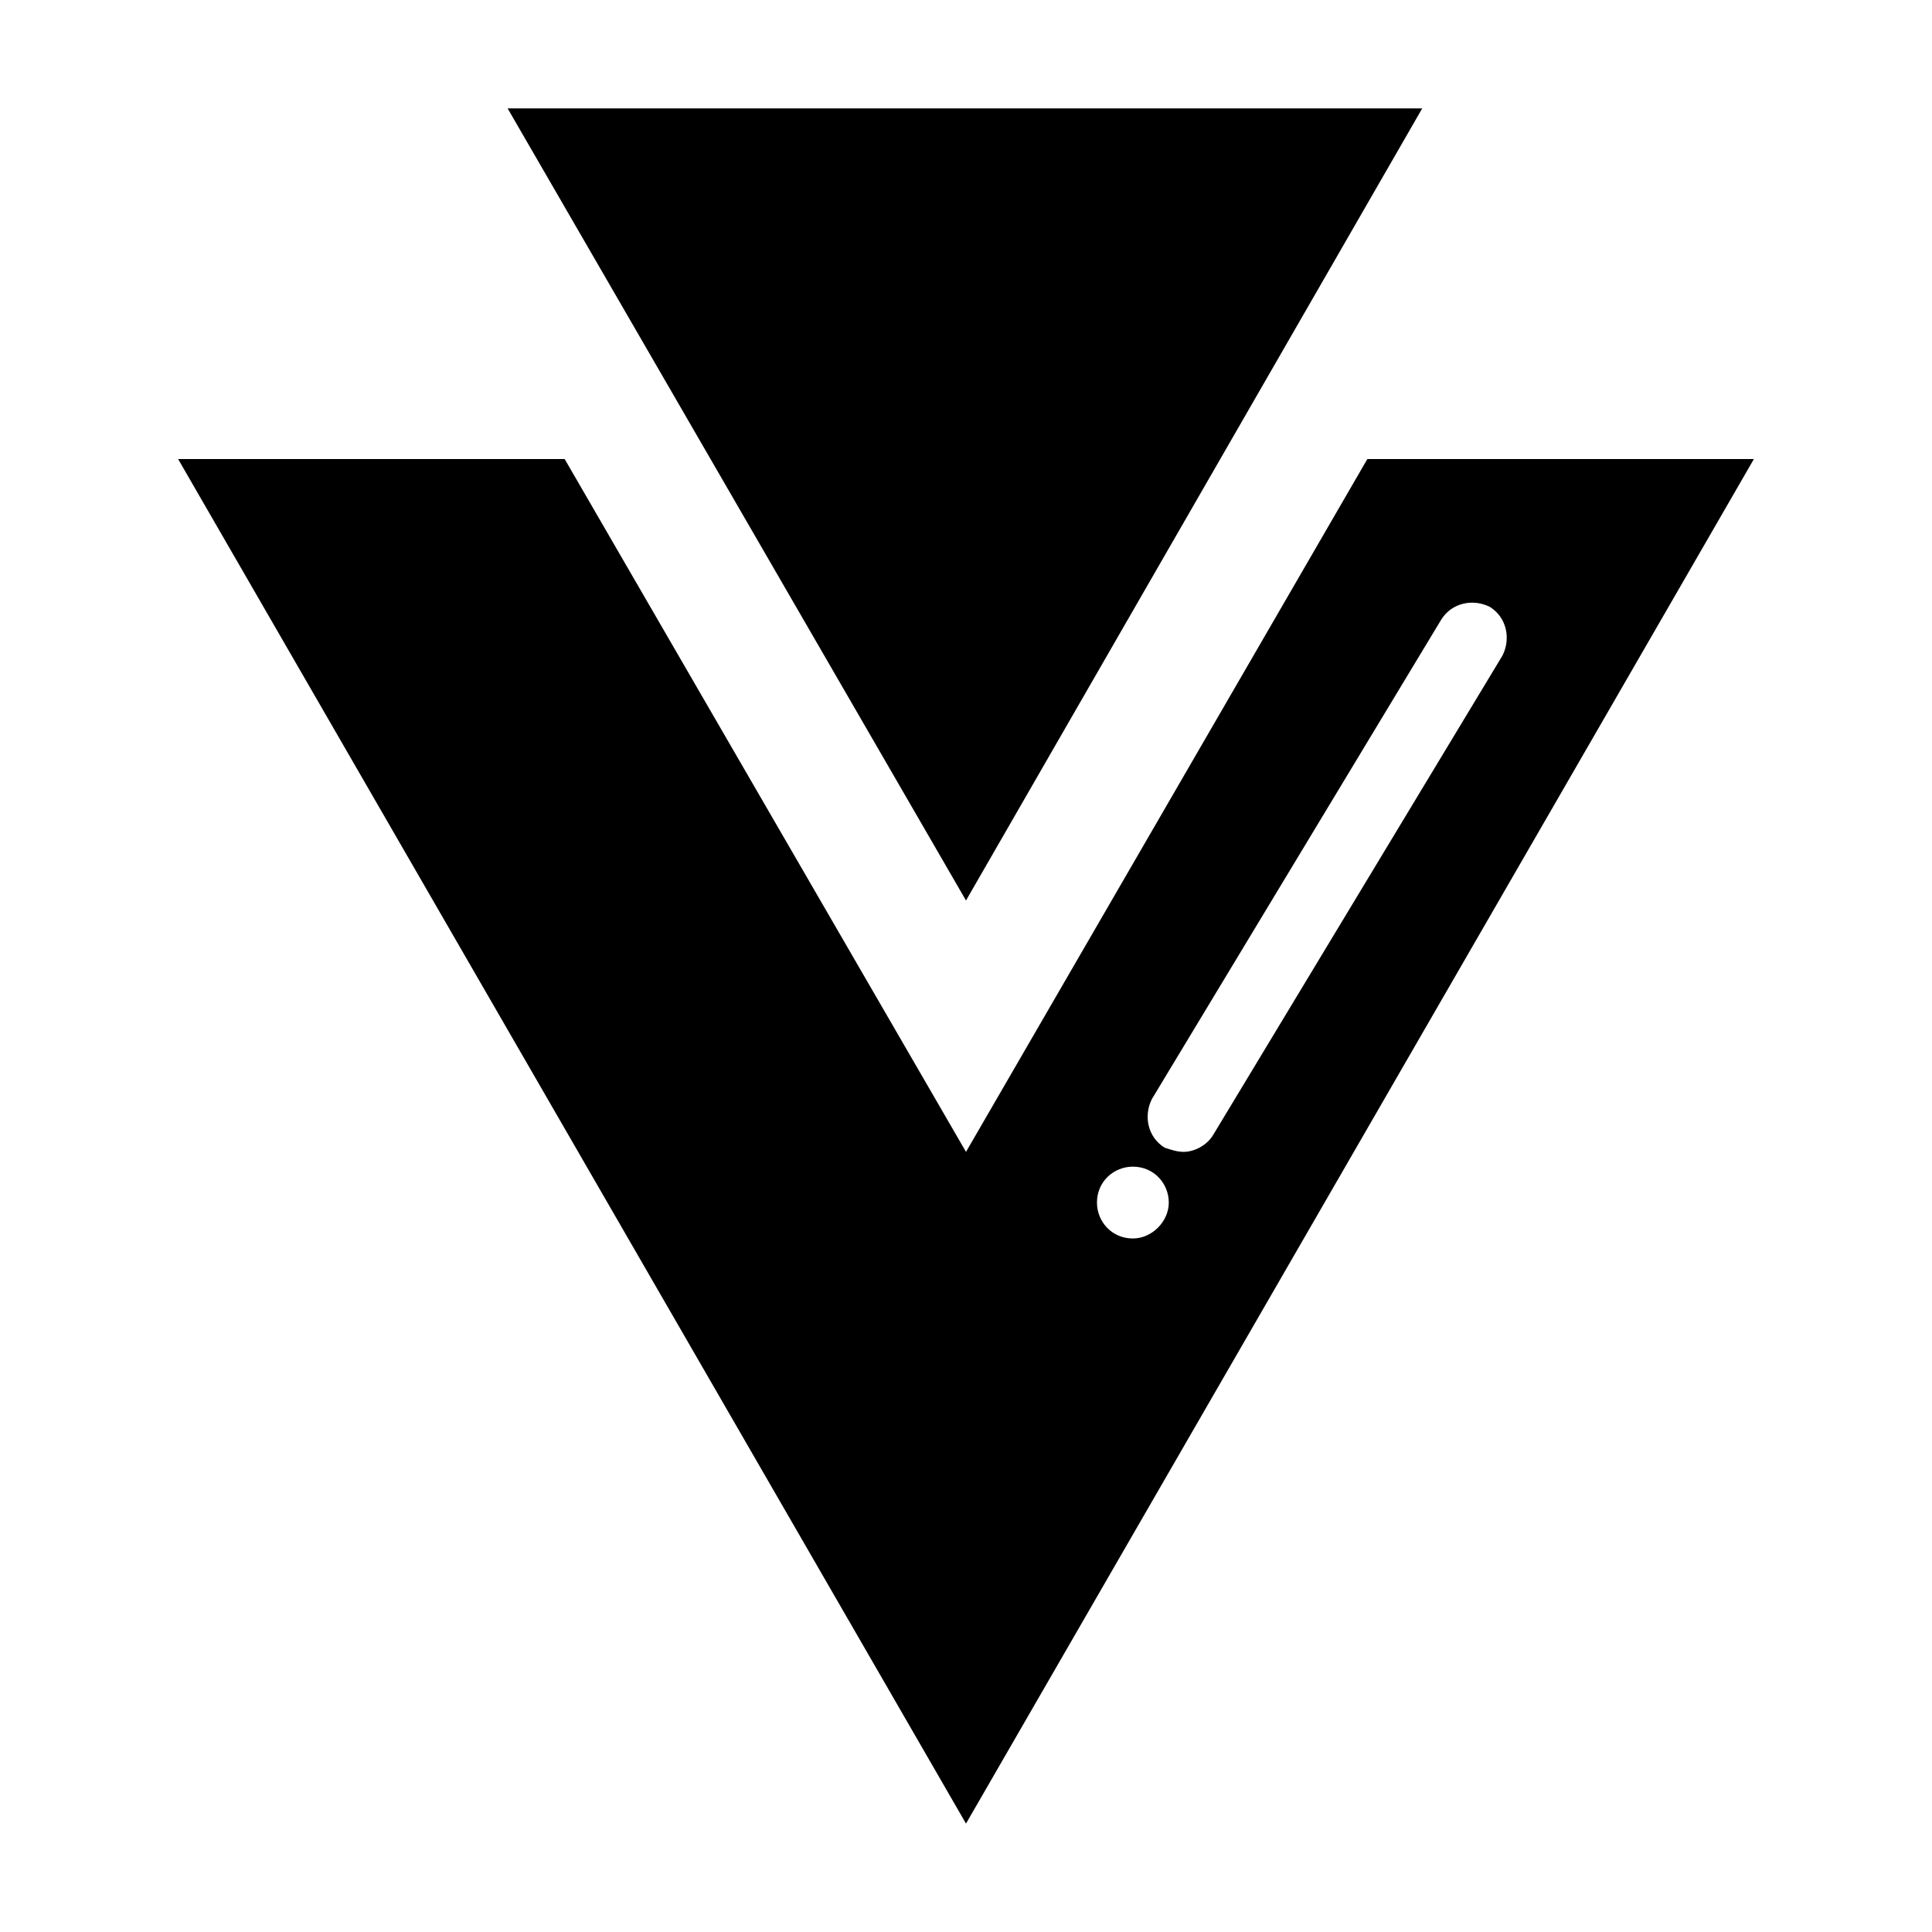
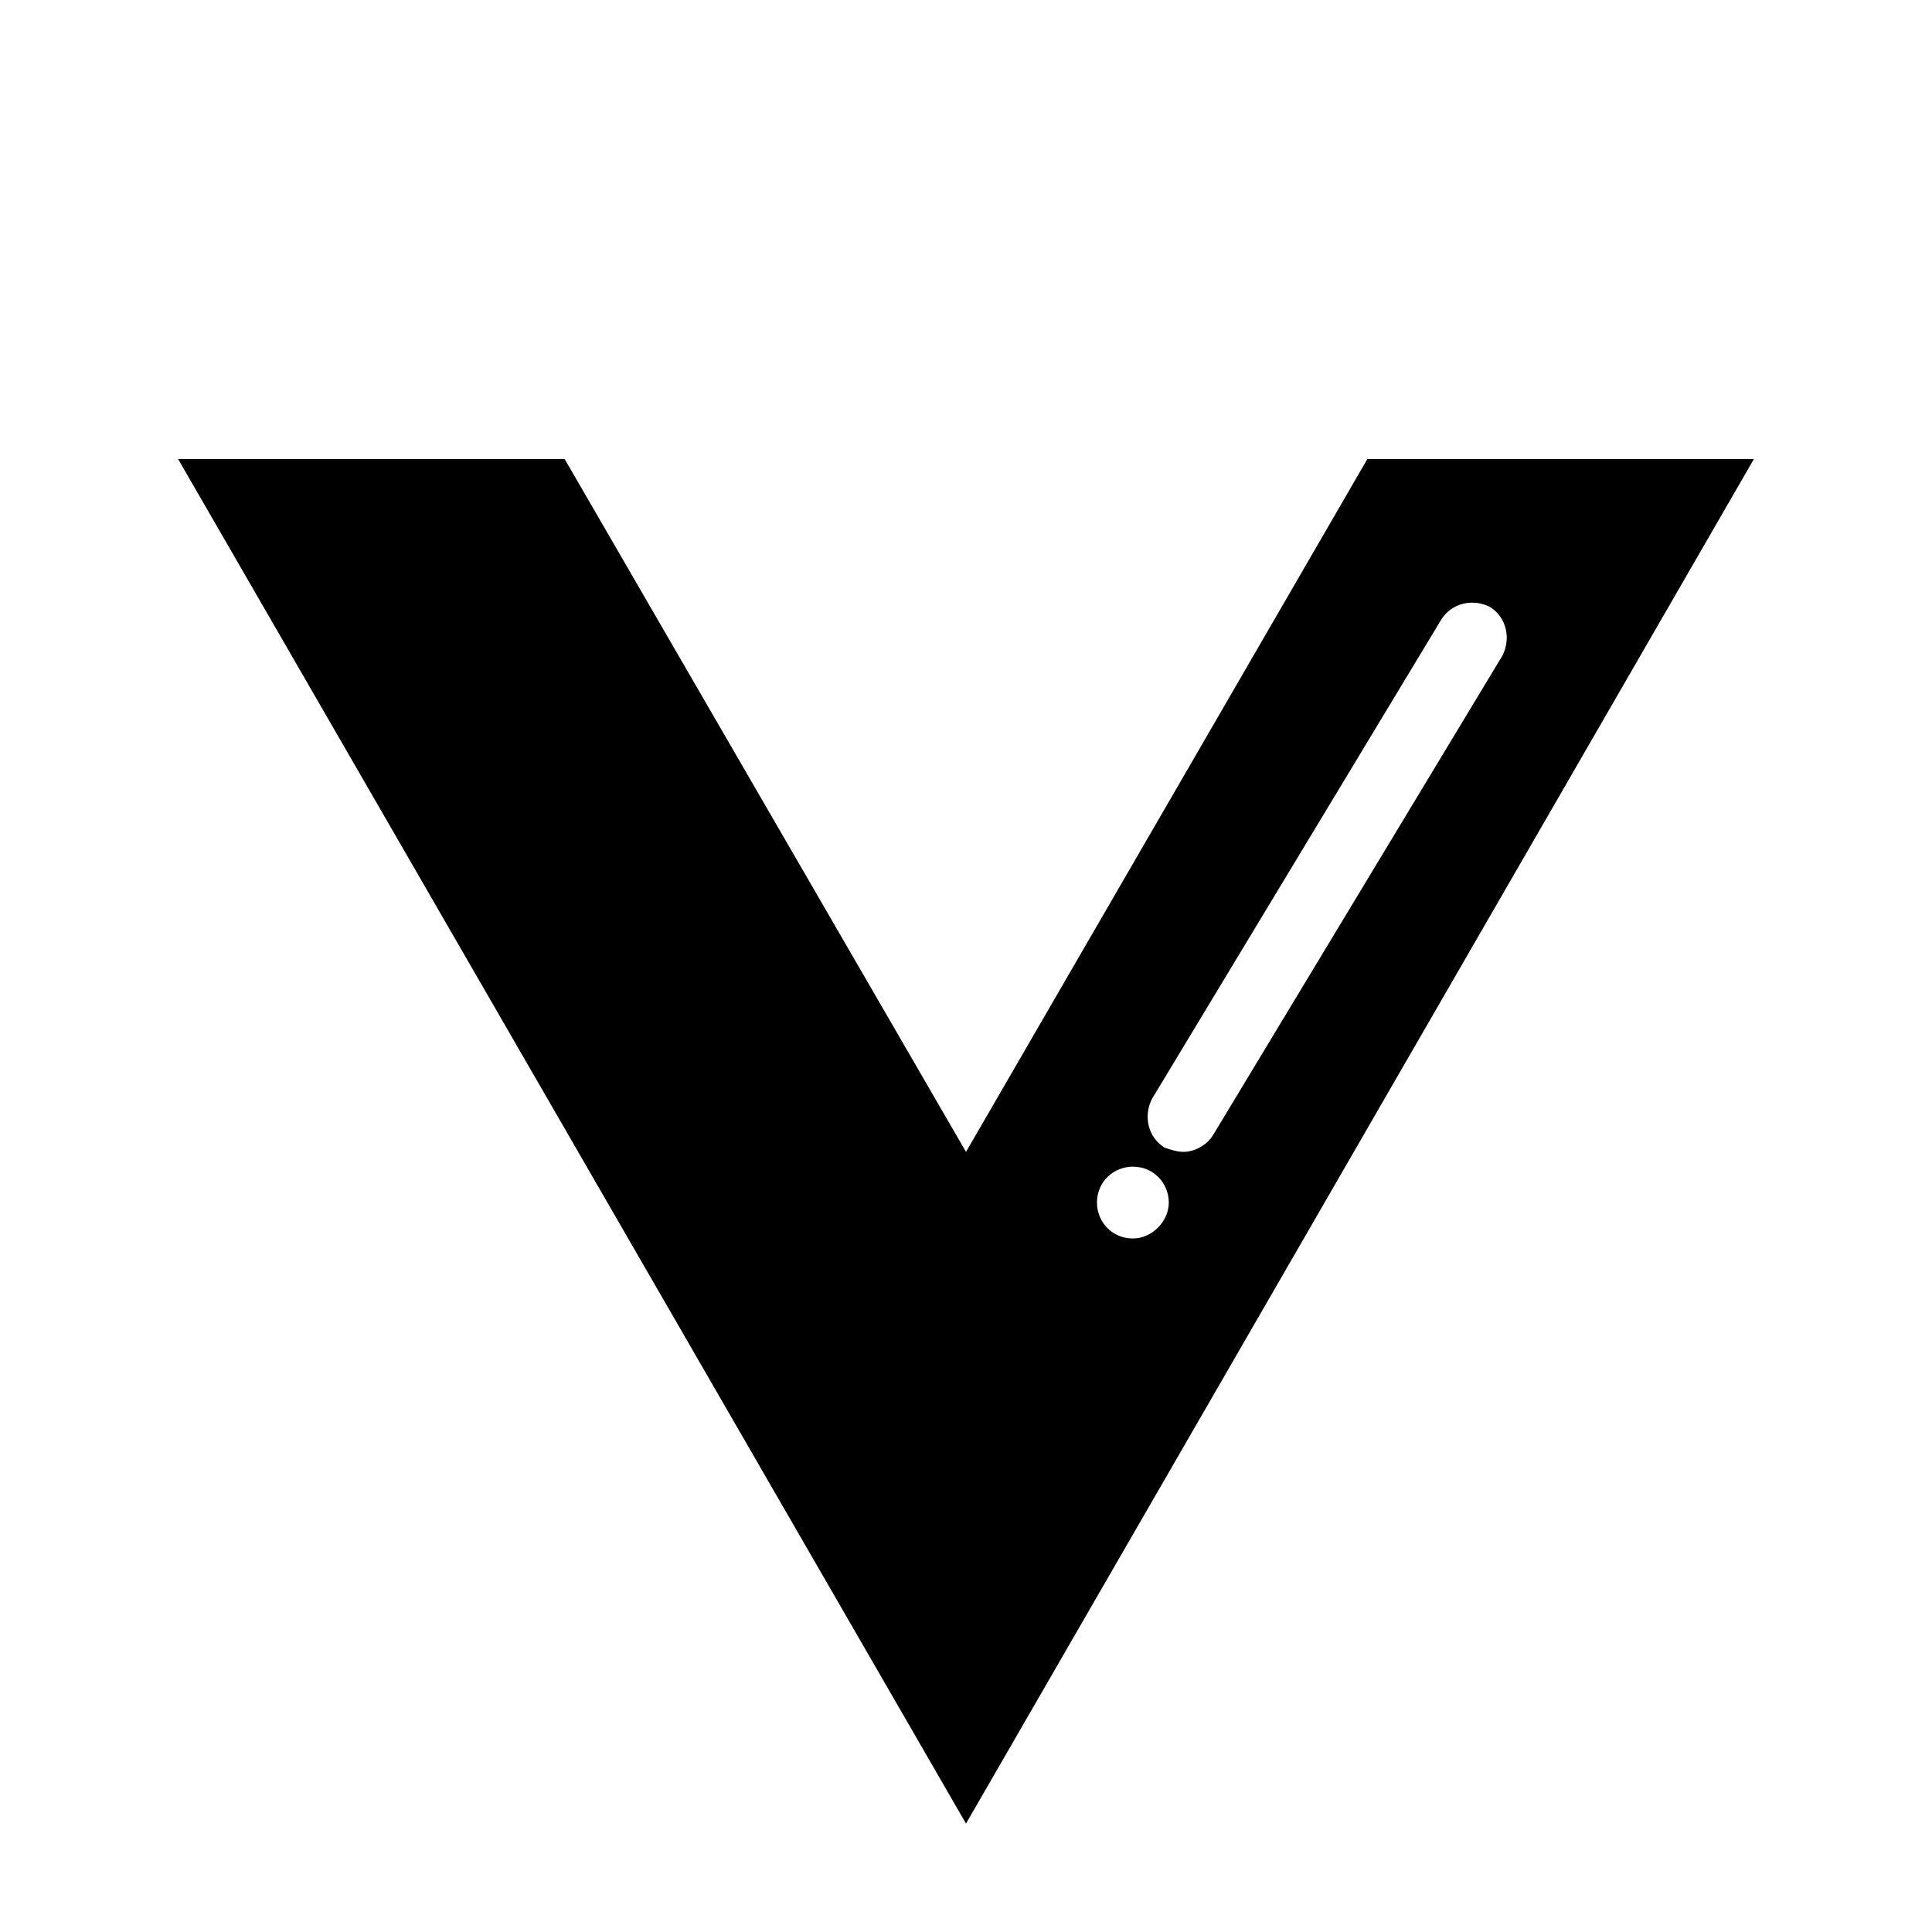
<svg xmlns="http://www.w3.org/2000/svg" fill="#000000" width="800px" height="800px" version="1.1" viewBox="144 144 512 512">
  <g>
-     <path d="m400 382.64-121.48-209.92h242.39z" />
    <path d="m506.36 265.65-106.36 183.61-106.36-183.61h-102.44l208.8 361.62 208.8-361.62zm-62.137 206.56c-5.598 0-9.516-4.477-9.516-9.516 0-5.598 4.477-9.516 9.516-9.516 5.598 0 9.516 4.477 9.516 9.516 0 5.039-4.477 9.516-9.516 9.516zm21.27-27.43c-1.68 2.801-5.039 4.477-7.836 4.477-1.68 0-3.359-0.559-5.039-1.121-4.477-2.801-5.598-8.398-3.359-12.875l76.691-127.07c2.801-4.477 8.398-5.598 12.875-3.359 4.477 2.801 5.598 8.398 3.359 12.875z" />
  </g>
</svg>